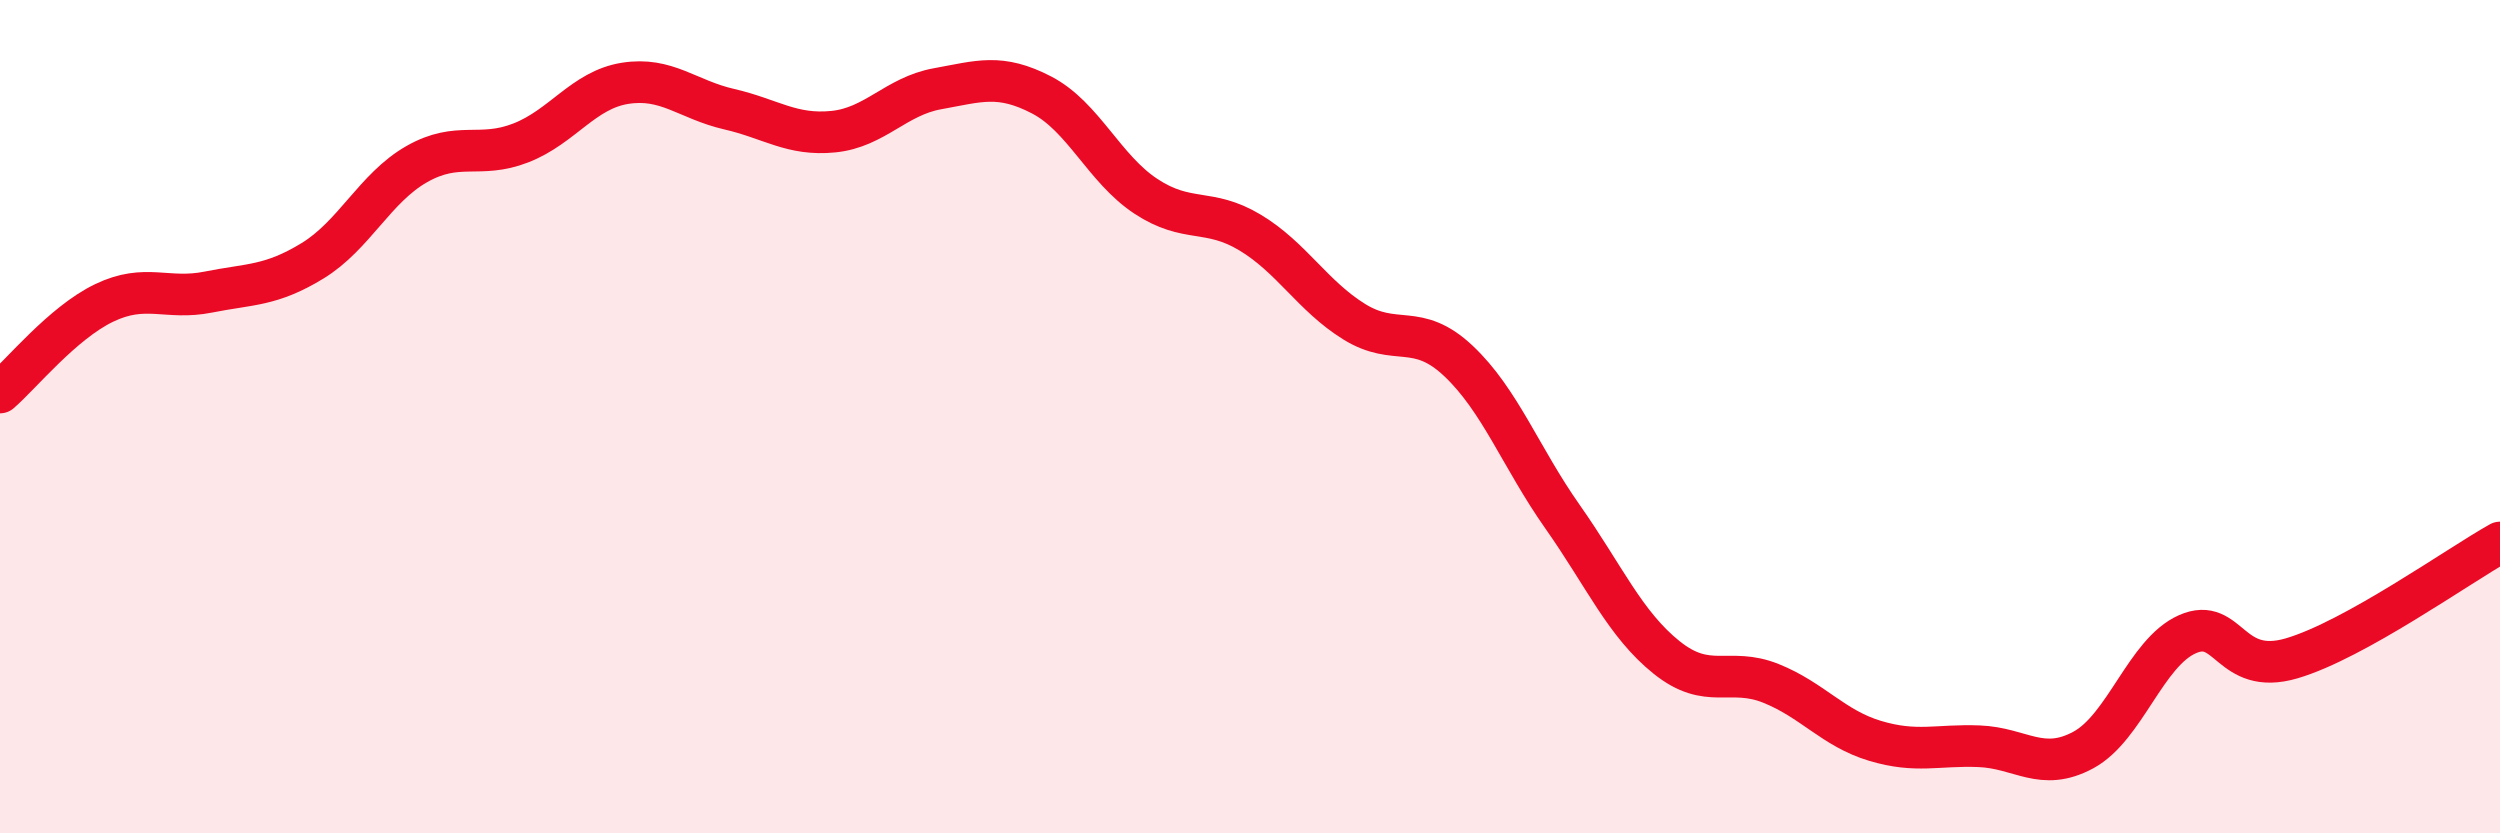
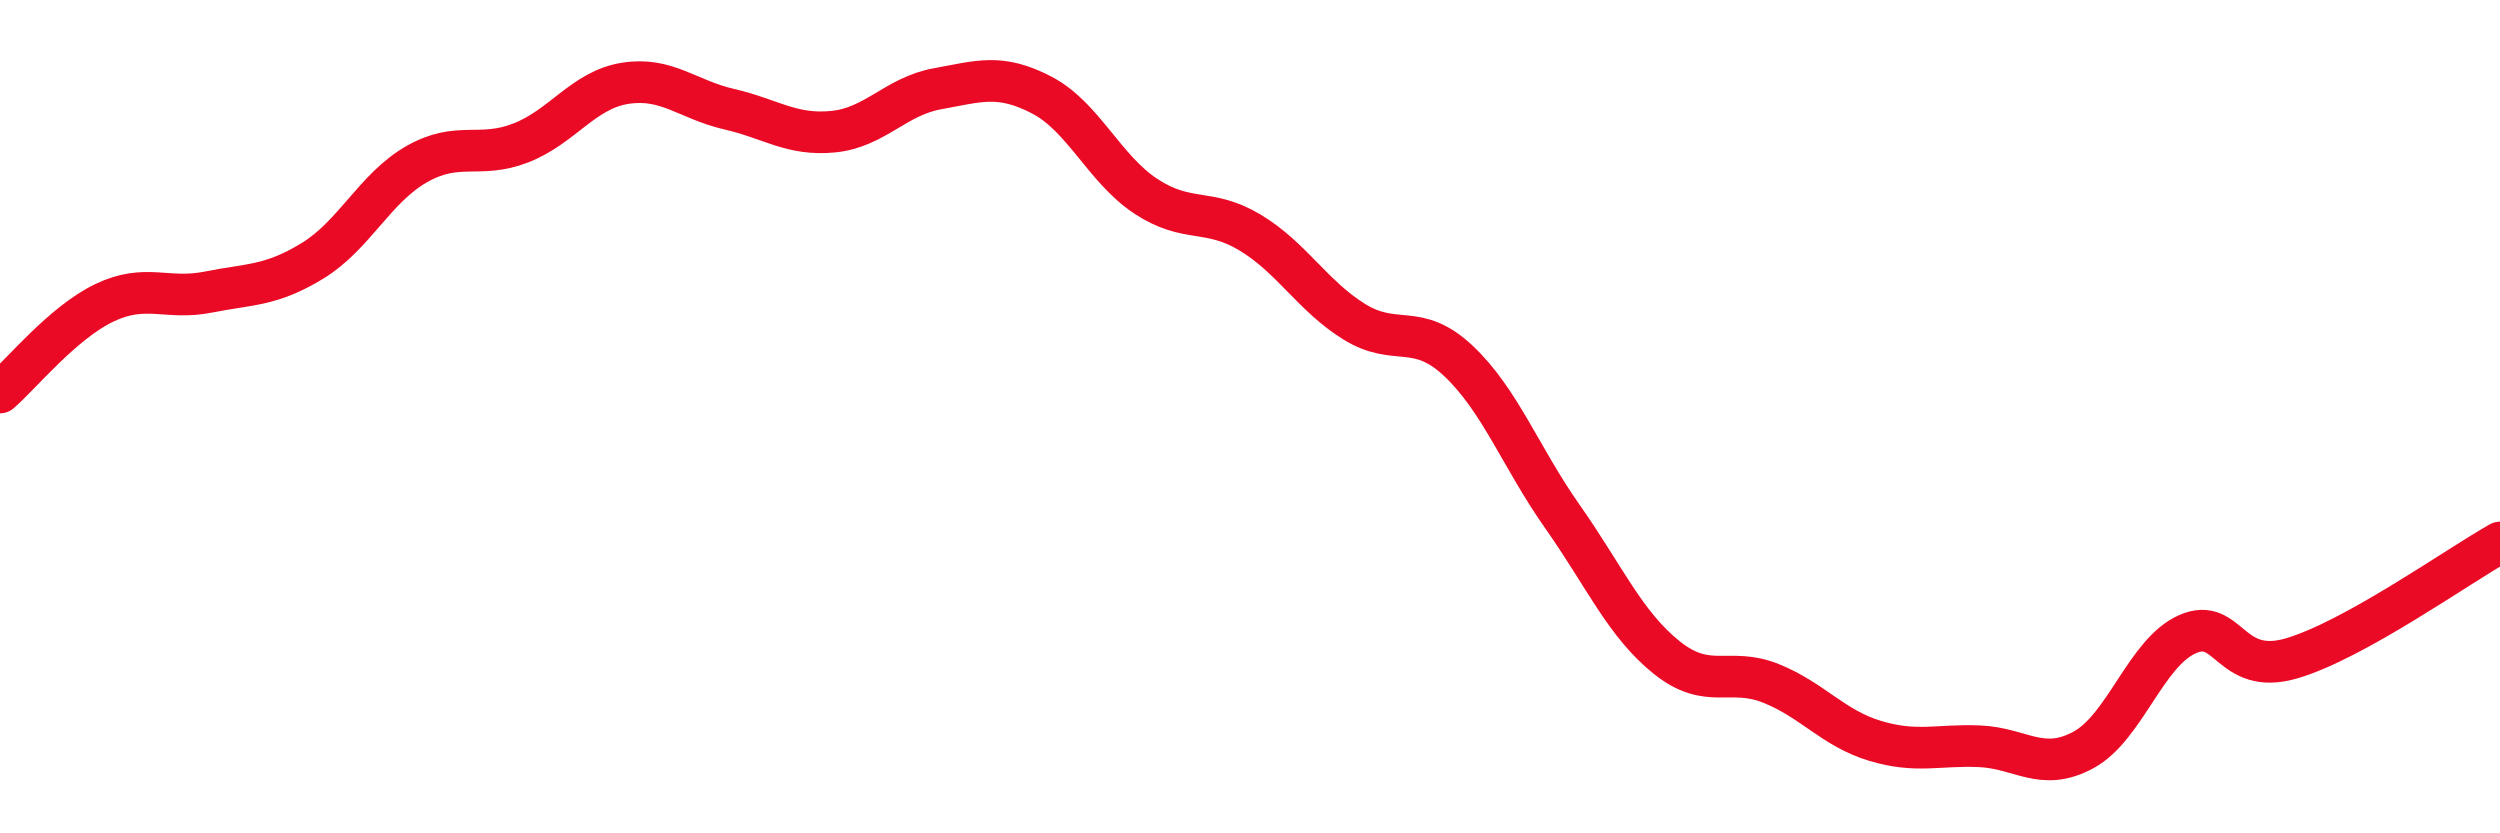
<svg xmlns="http://www.w3.org/2000/svg" width="60" height="20" viewBox="0 0 60 20">
-   <path d="M 0,9.42 C 0.5,8.99 1.5,7.75 2.5,7.27 C 3.5,6.79 4,7.21 5,7.01 C 6,6.81 6.5,6.87 7.5,6.26 C 8.5,5.65 9,4.51 10,3.94 C 11,3.37 11.5,3.82 12.5,3.43 C 13.5,3.04 14,2.16 15,2 C 16,1.84 16.5,2.39 17.5,2.62 C 18.5,2.85 19,3.26 20,3.16 C 21,3.06 21.5,2.31 22.5,2.13 C 23.5,1.95 24,1.76 25,2.28 C 26,2.8 26.5,4.05 27.5,4.71 C 28.5,5.37 29,4.98 30,5.58 C 31,6.18 31.5,7.1 32.5,7.72 C 33.5,8.34 34,7.72 35,8.66 C 36,9.6 36.5,10.98 37.5,12.4 C 38.5,13.82 39,14.98 40,15.78 C 41,16.58 41.5,16 42.5,16.4 C 43.5,16.8 44,17.48 45,17.78 C 46,18.08 46.5,17.87 47.5,17.91 C 48.5,17.95 49,18.54 50,18 C 51,17.46 51.5,15.66 52.5,15.22 C 53.5,14.78 53.5,16.24 55,15.8 C 56.5,15.36 59,13.58 60,13.02L60 20L0 20Z" fill="#EB0A25" opacity="0.1" stroke-linecap="round" stroke-linejoin="round" />
  <path d="M 0,9.42 C 0.5,8.99 1.5,7.75 2.5,7.27 C 3.5,6.79 4,7.21 5,7.01 C 6,6.81 6.5,6.87 7.5,6.26 C 8.5,5.65 9,4.51 10,3.94 C 11,3.37 11.5,3.82 12.5,3.43 C 13.5,3.04 14,2.16 15,2 C 16,1.84 16.5,2.39 17.5,2.62 C 18.5,2.85 19,3.26 20,3.16 C 21,3.06 21.5,2.31 22.5,2.13 C 23.5,1.95 24,1.76 25,2.28 C 26,2.8 26.5,4.05 27.5,4.71 C 28.5,5.37 29,4.98 30,5.58 C 31,6.18 31.5,7.1 32.5,7.72 C 33.5,8.34 34,7.72 35,8.66 C 36,9.6 36.5,10.98 37.5,12.4 C 38.5,13.82 39,14.98 40,15.78 C 41,16.58 41.5,16 42.5,16.4 C 43.5,16.8 44,17.48 45,17.78 C 46,18.08 46.5,17.87 47.5,17.91 C 48.5,17.95 49,18.54 50,18 C 51,17.46 51.5,15.66 52.5,15.22 C 53.5,14.78 53.5,16.24 55,15.8 C 56.5,15.36 59,13.58 60,13.02" stroke="#EB0A25" stroke-width="1" fill="none" stroke-linecap="round" stroke-linejoin="round" />
</svg>